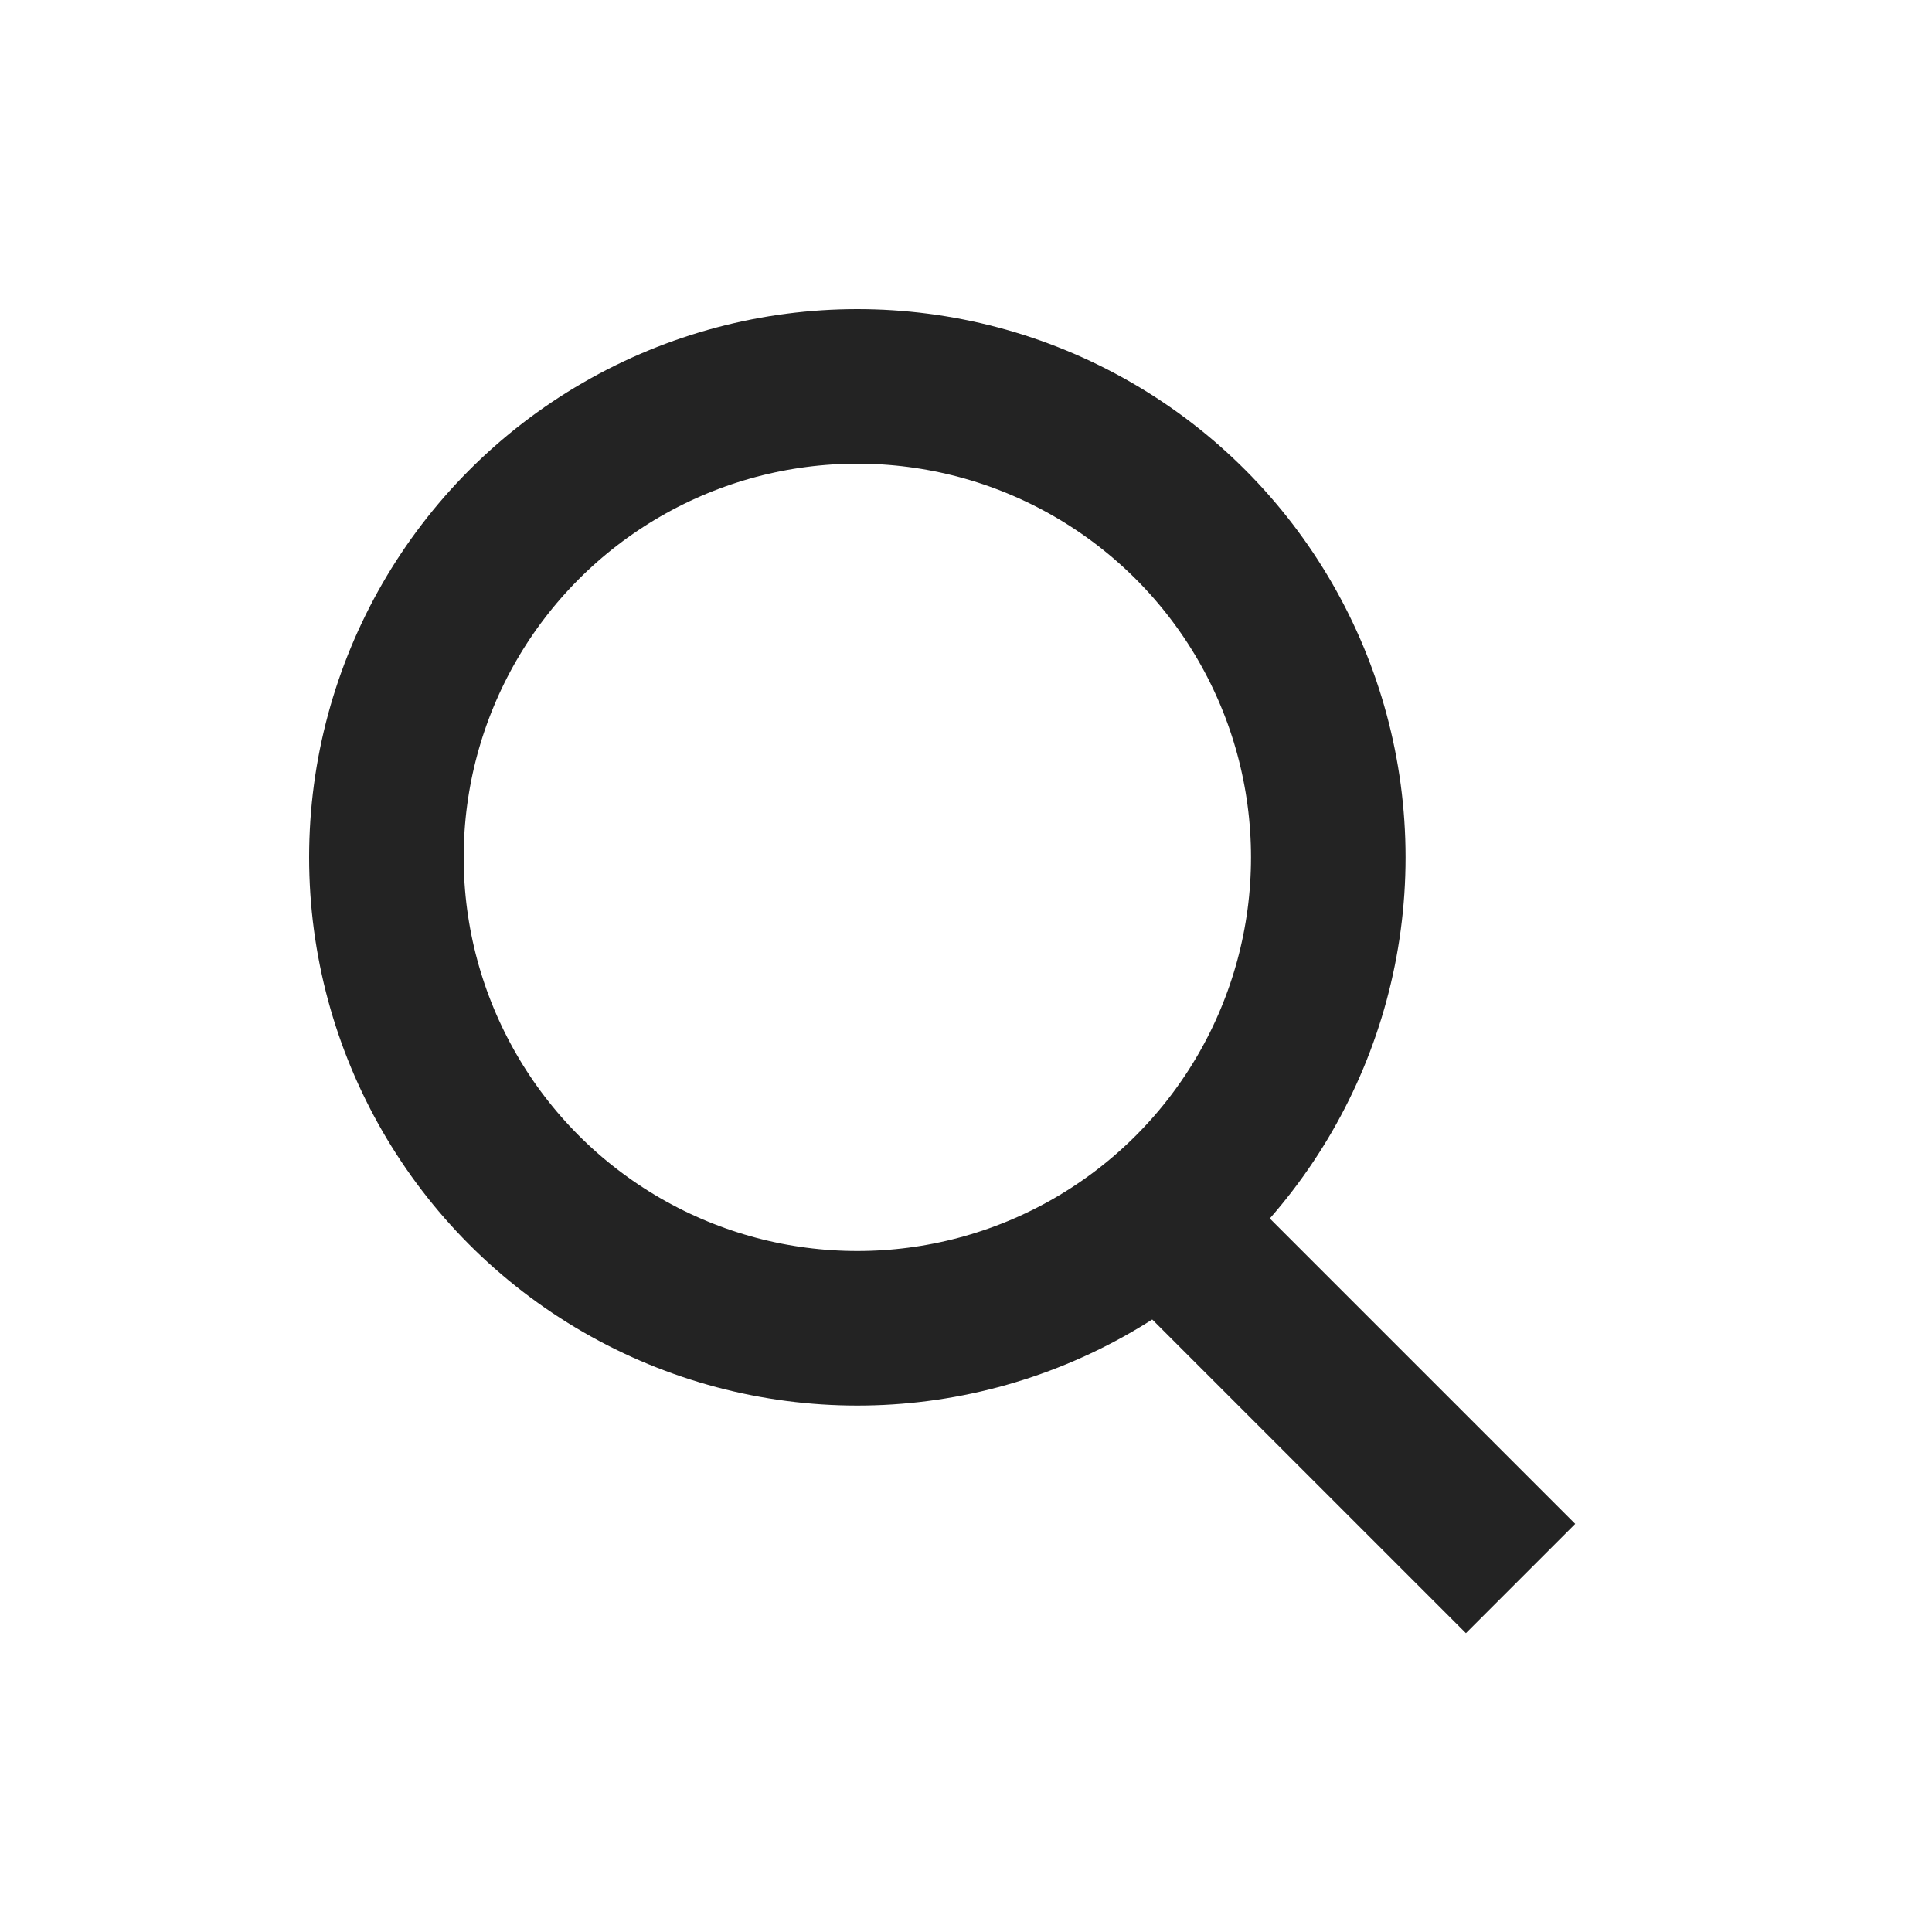
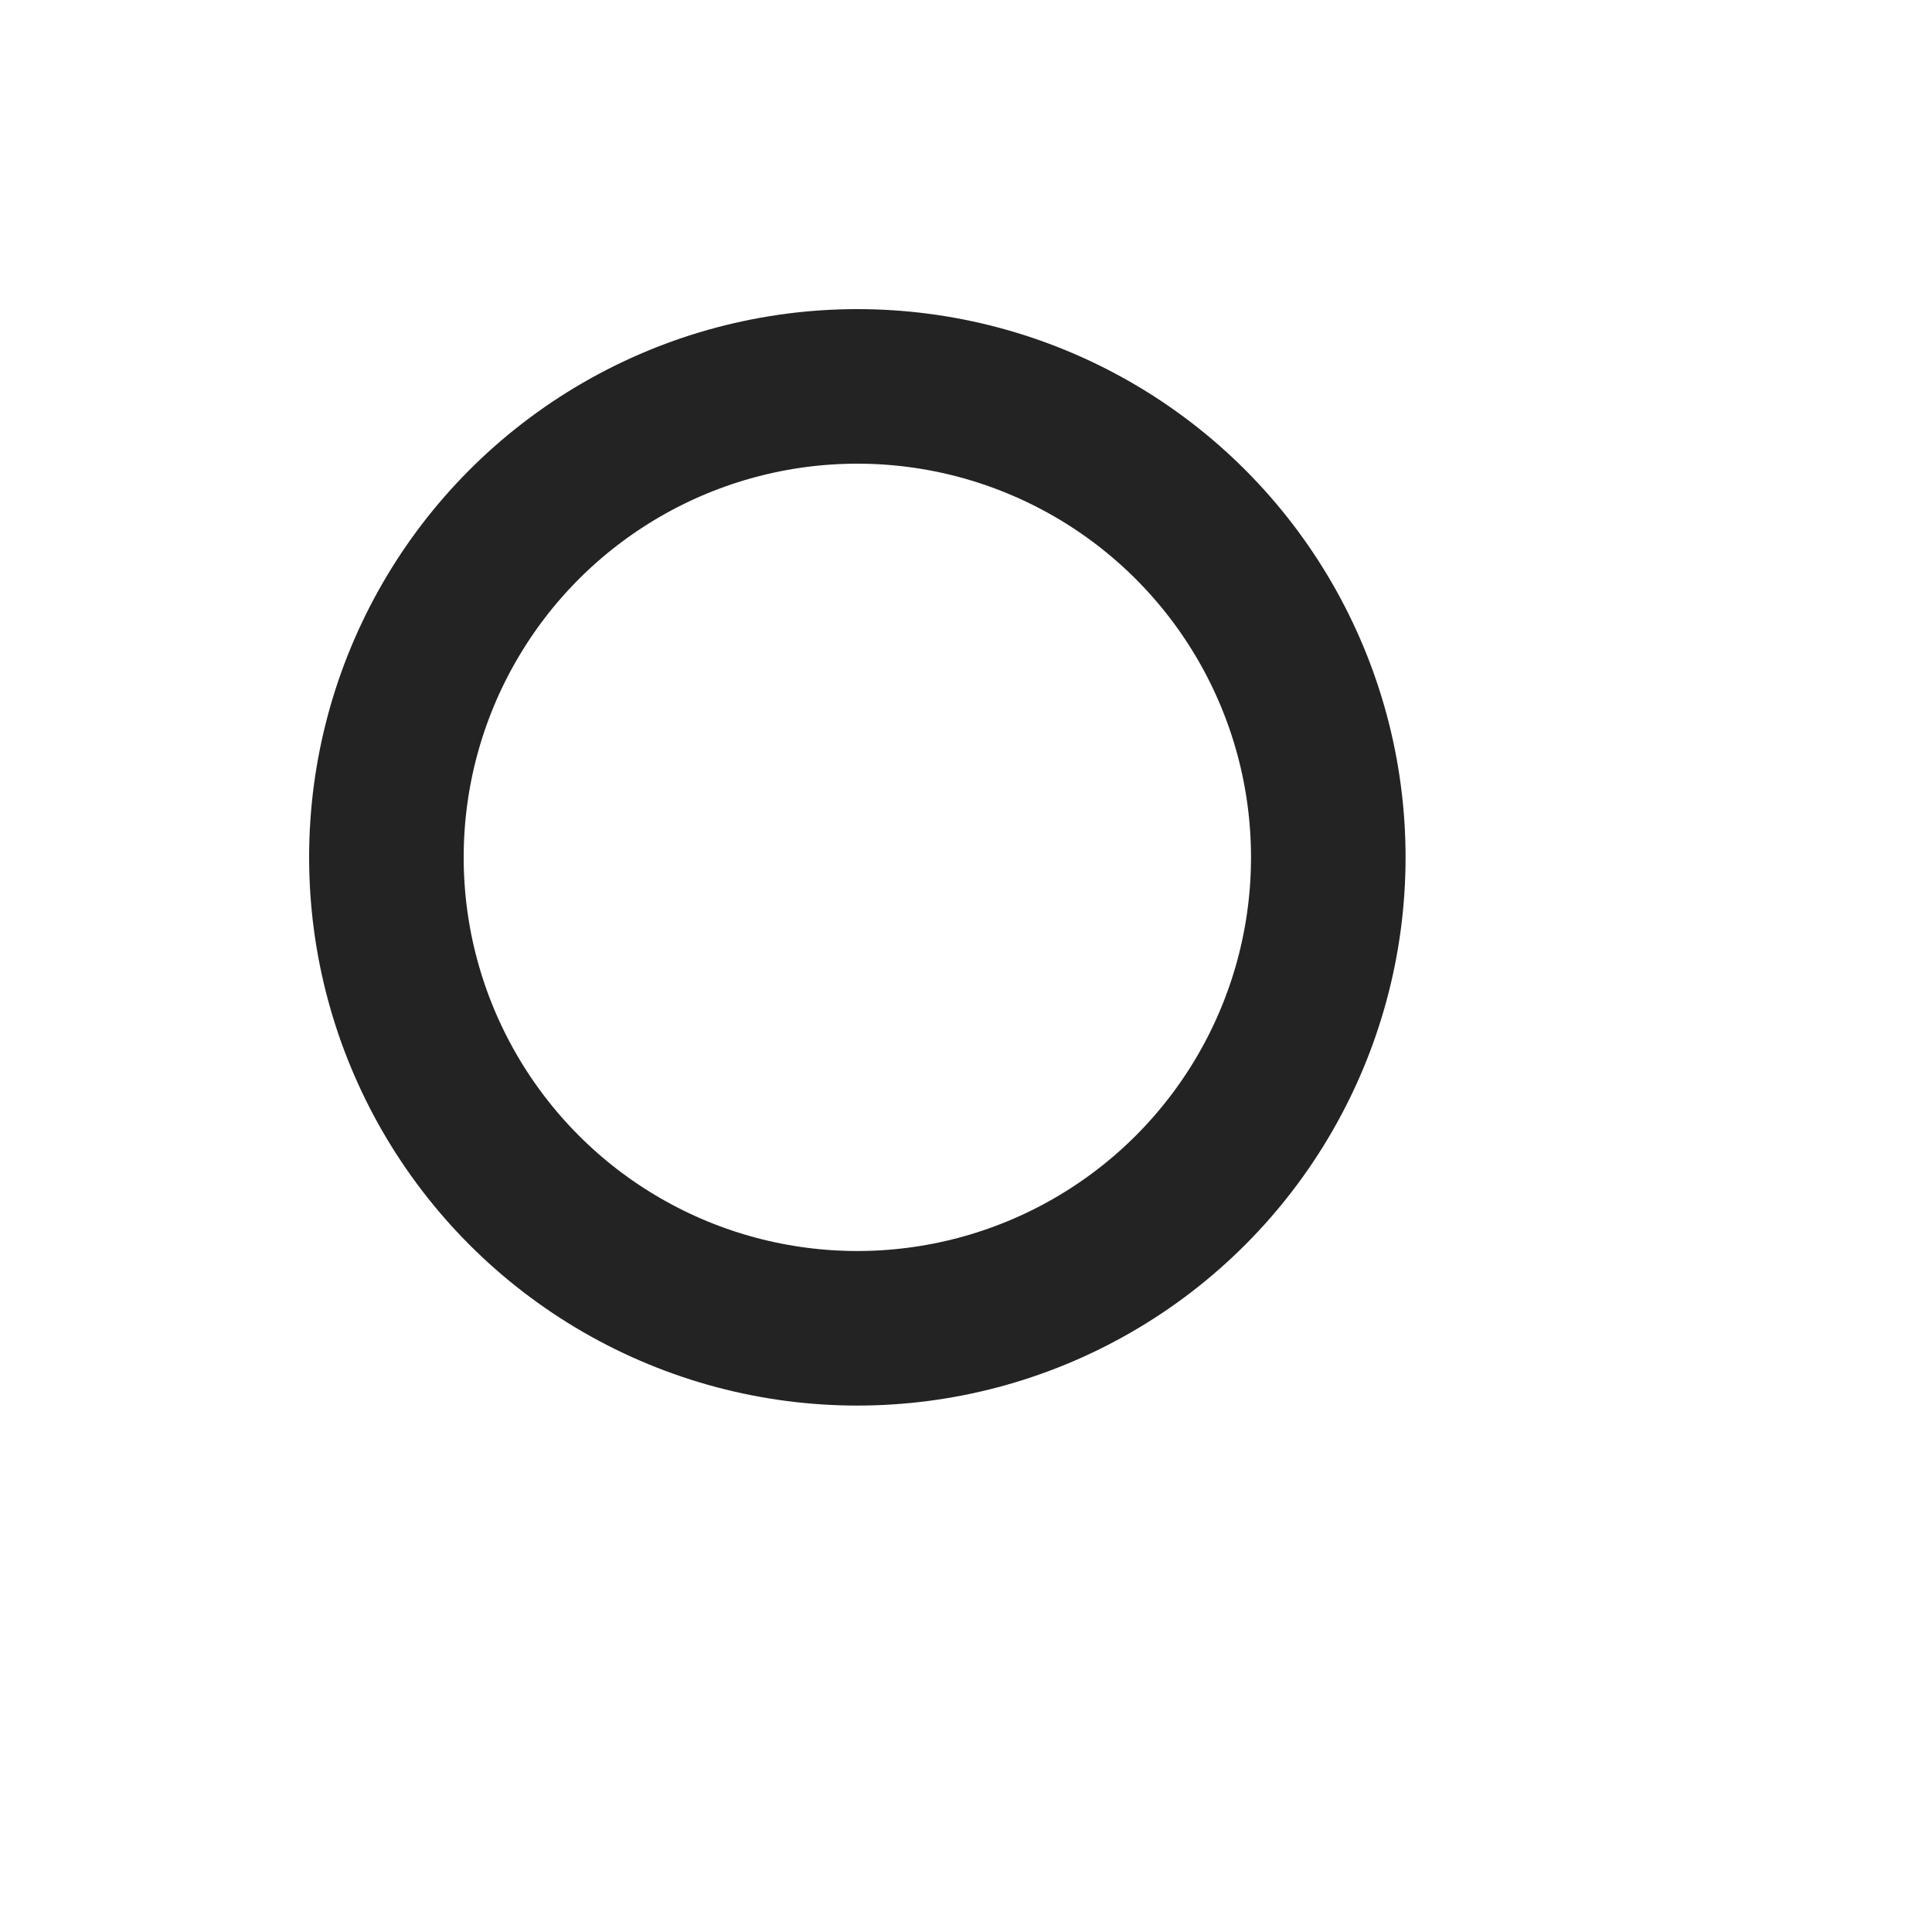
<svg xmlns="http://www.w3.org/2000/svg" width="25px" height="25px" viewBox="0 0 25 25" version="1.1">
  <title>SEARCH ICON</title>
  <desc>Created with Sketch.</desc>
  <defs />
  <g id="Icons" stroke="none" stroke-width="1" fill="none" fill-rule="evenodd">
    <g id="SEARCH-ICON" stroke="#232323" stroke-width="2">
      <g id="Search" transform="translate(5, 5)">
        <circle id="Oval-4" cx="6.094" cy="6.094" r="6.094" />
-         <path d="M10.219,10.969 L13.969,14.719" id="Line" stroke-linecap="square" />
      </g>
    </g>
  </g>
</svg>